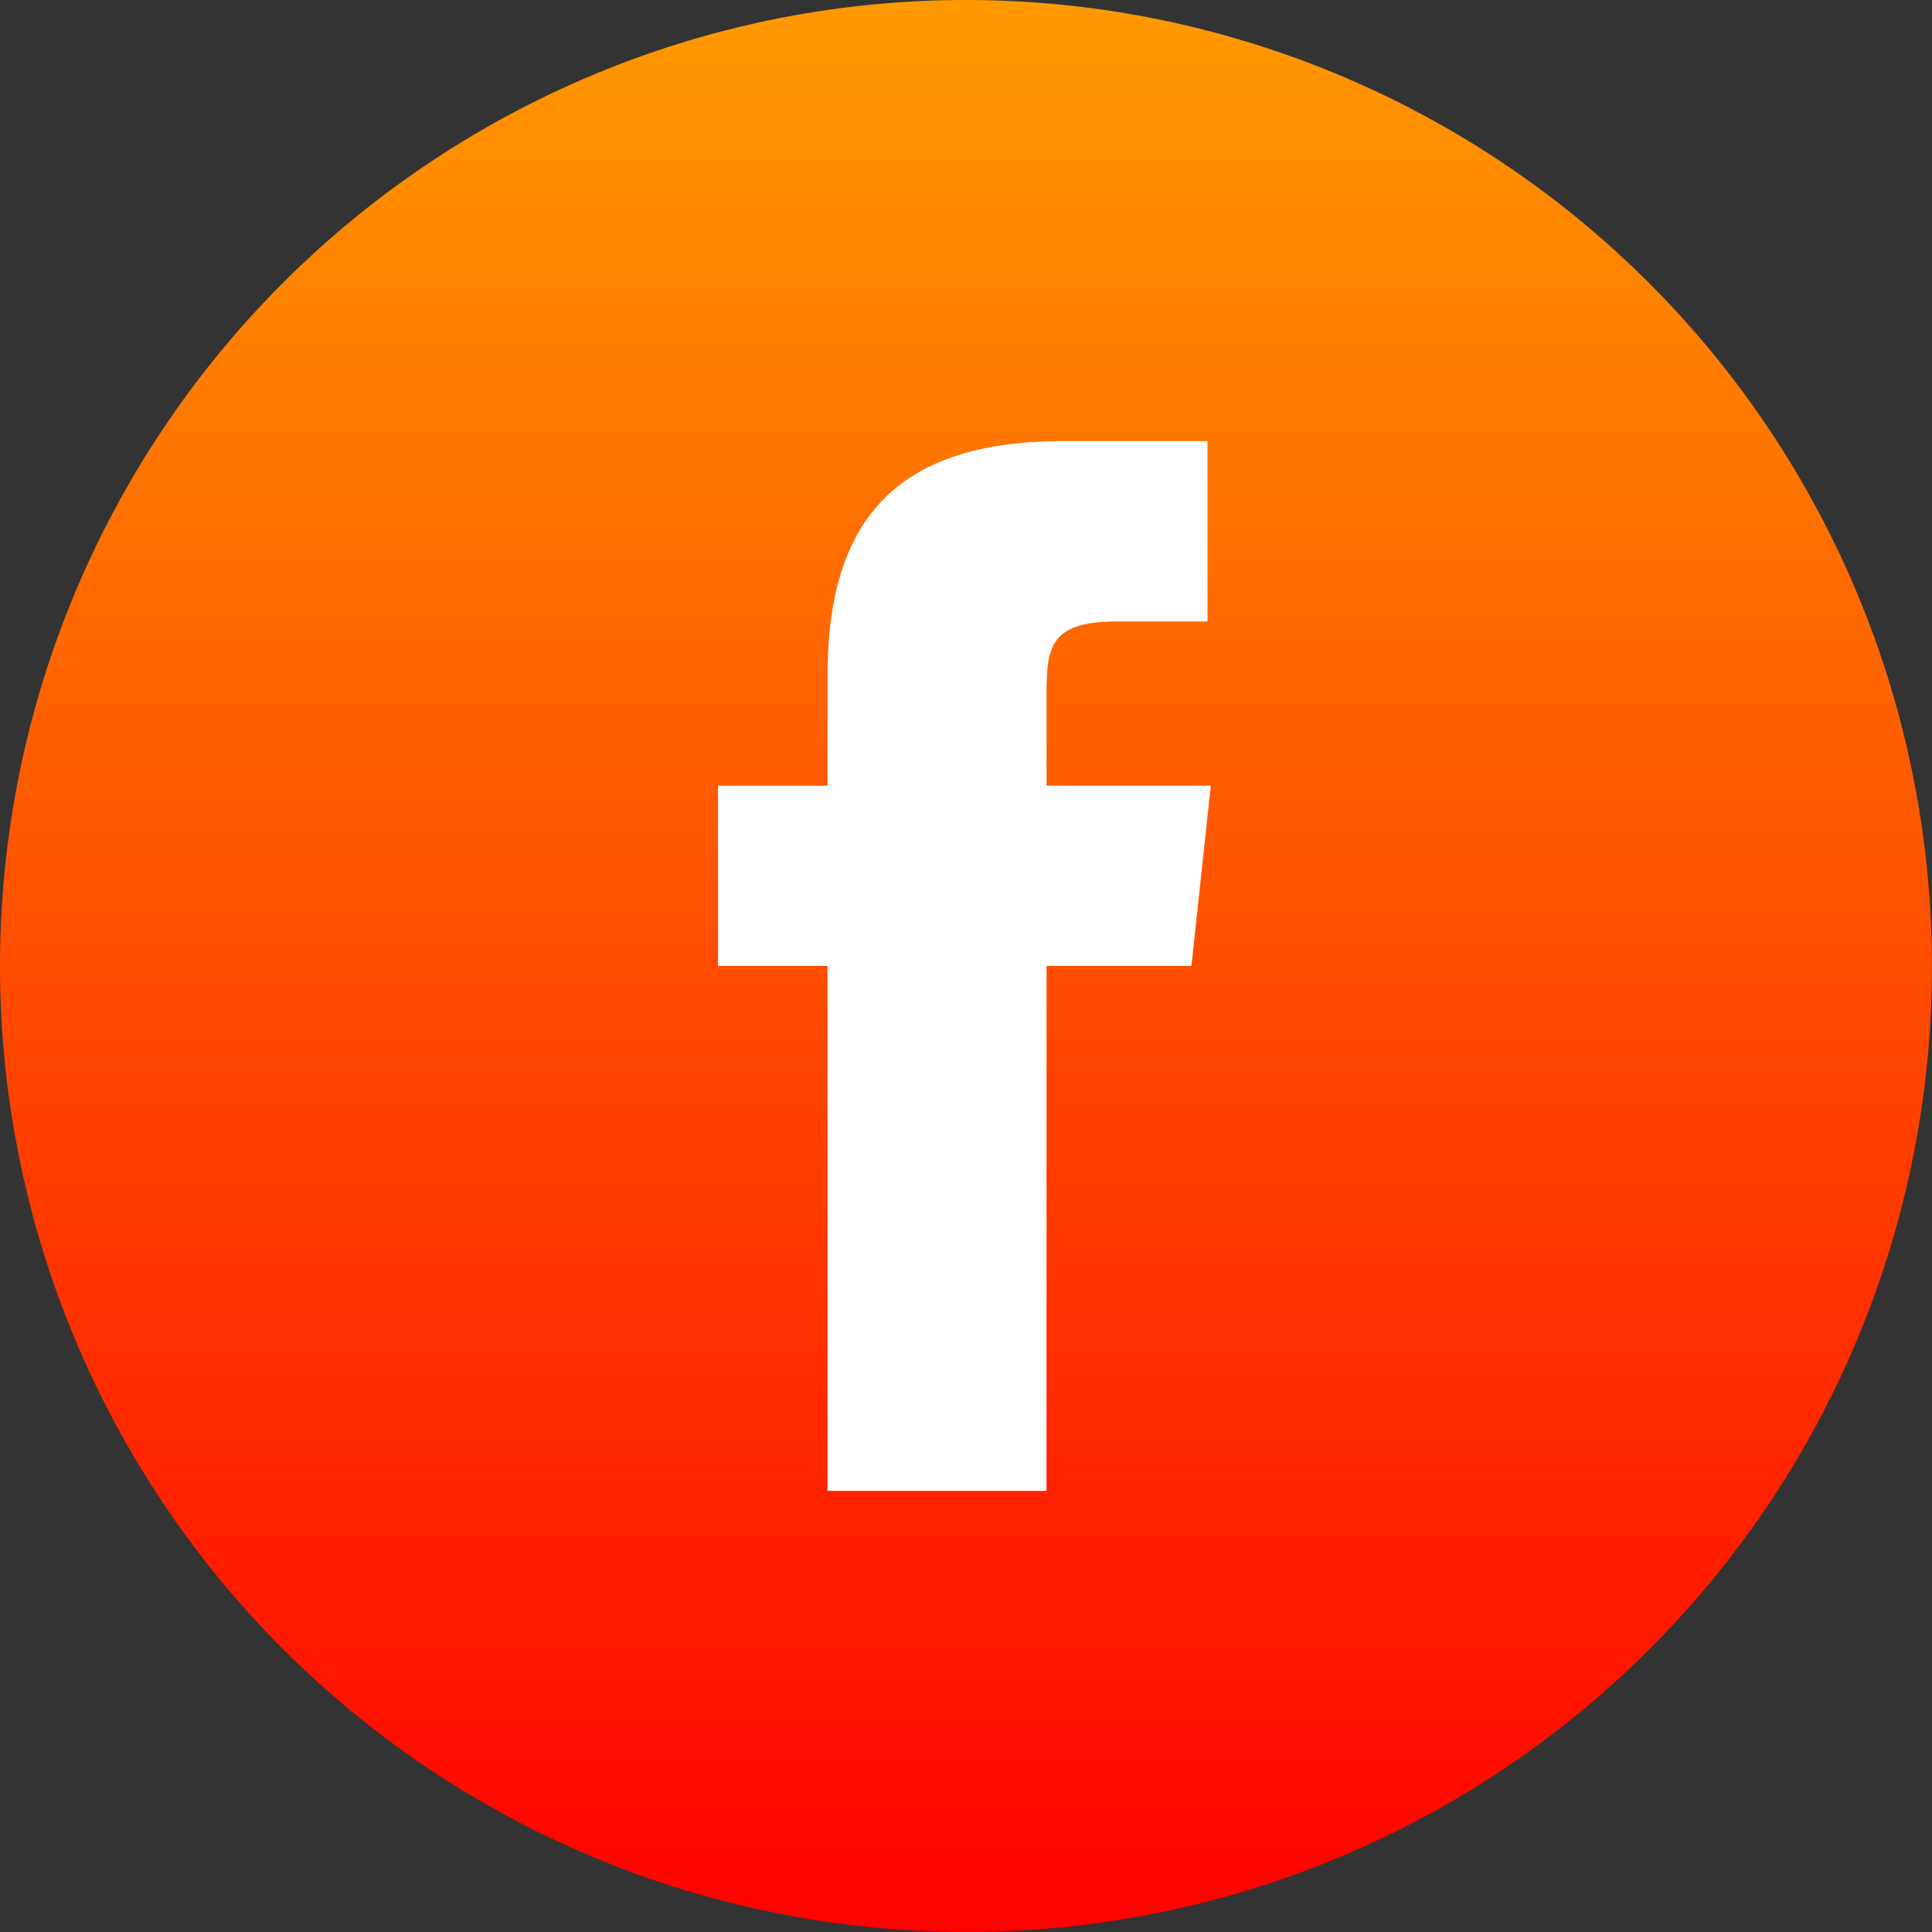
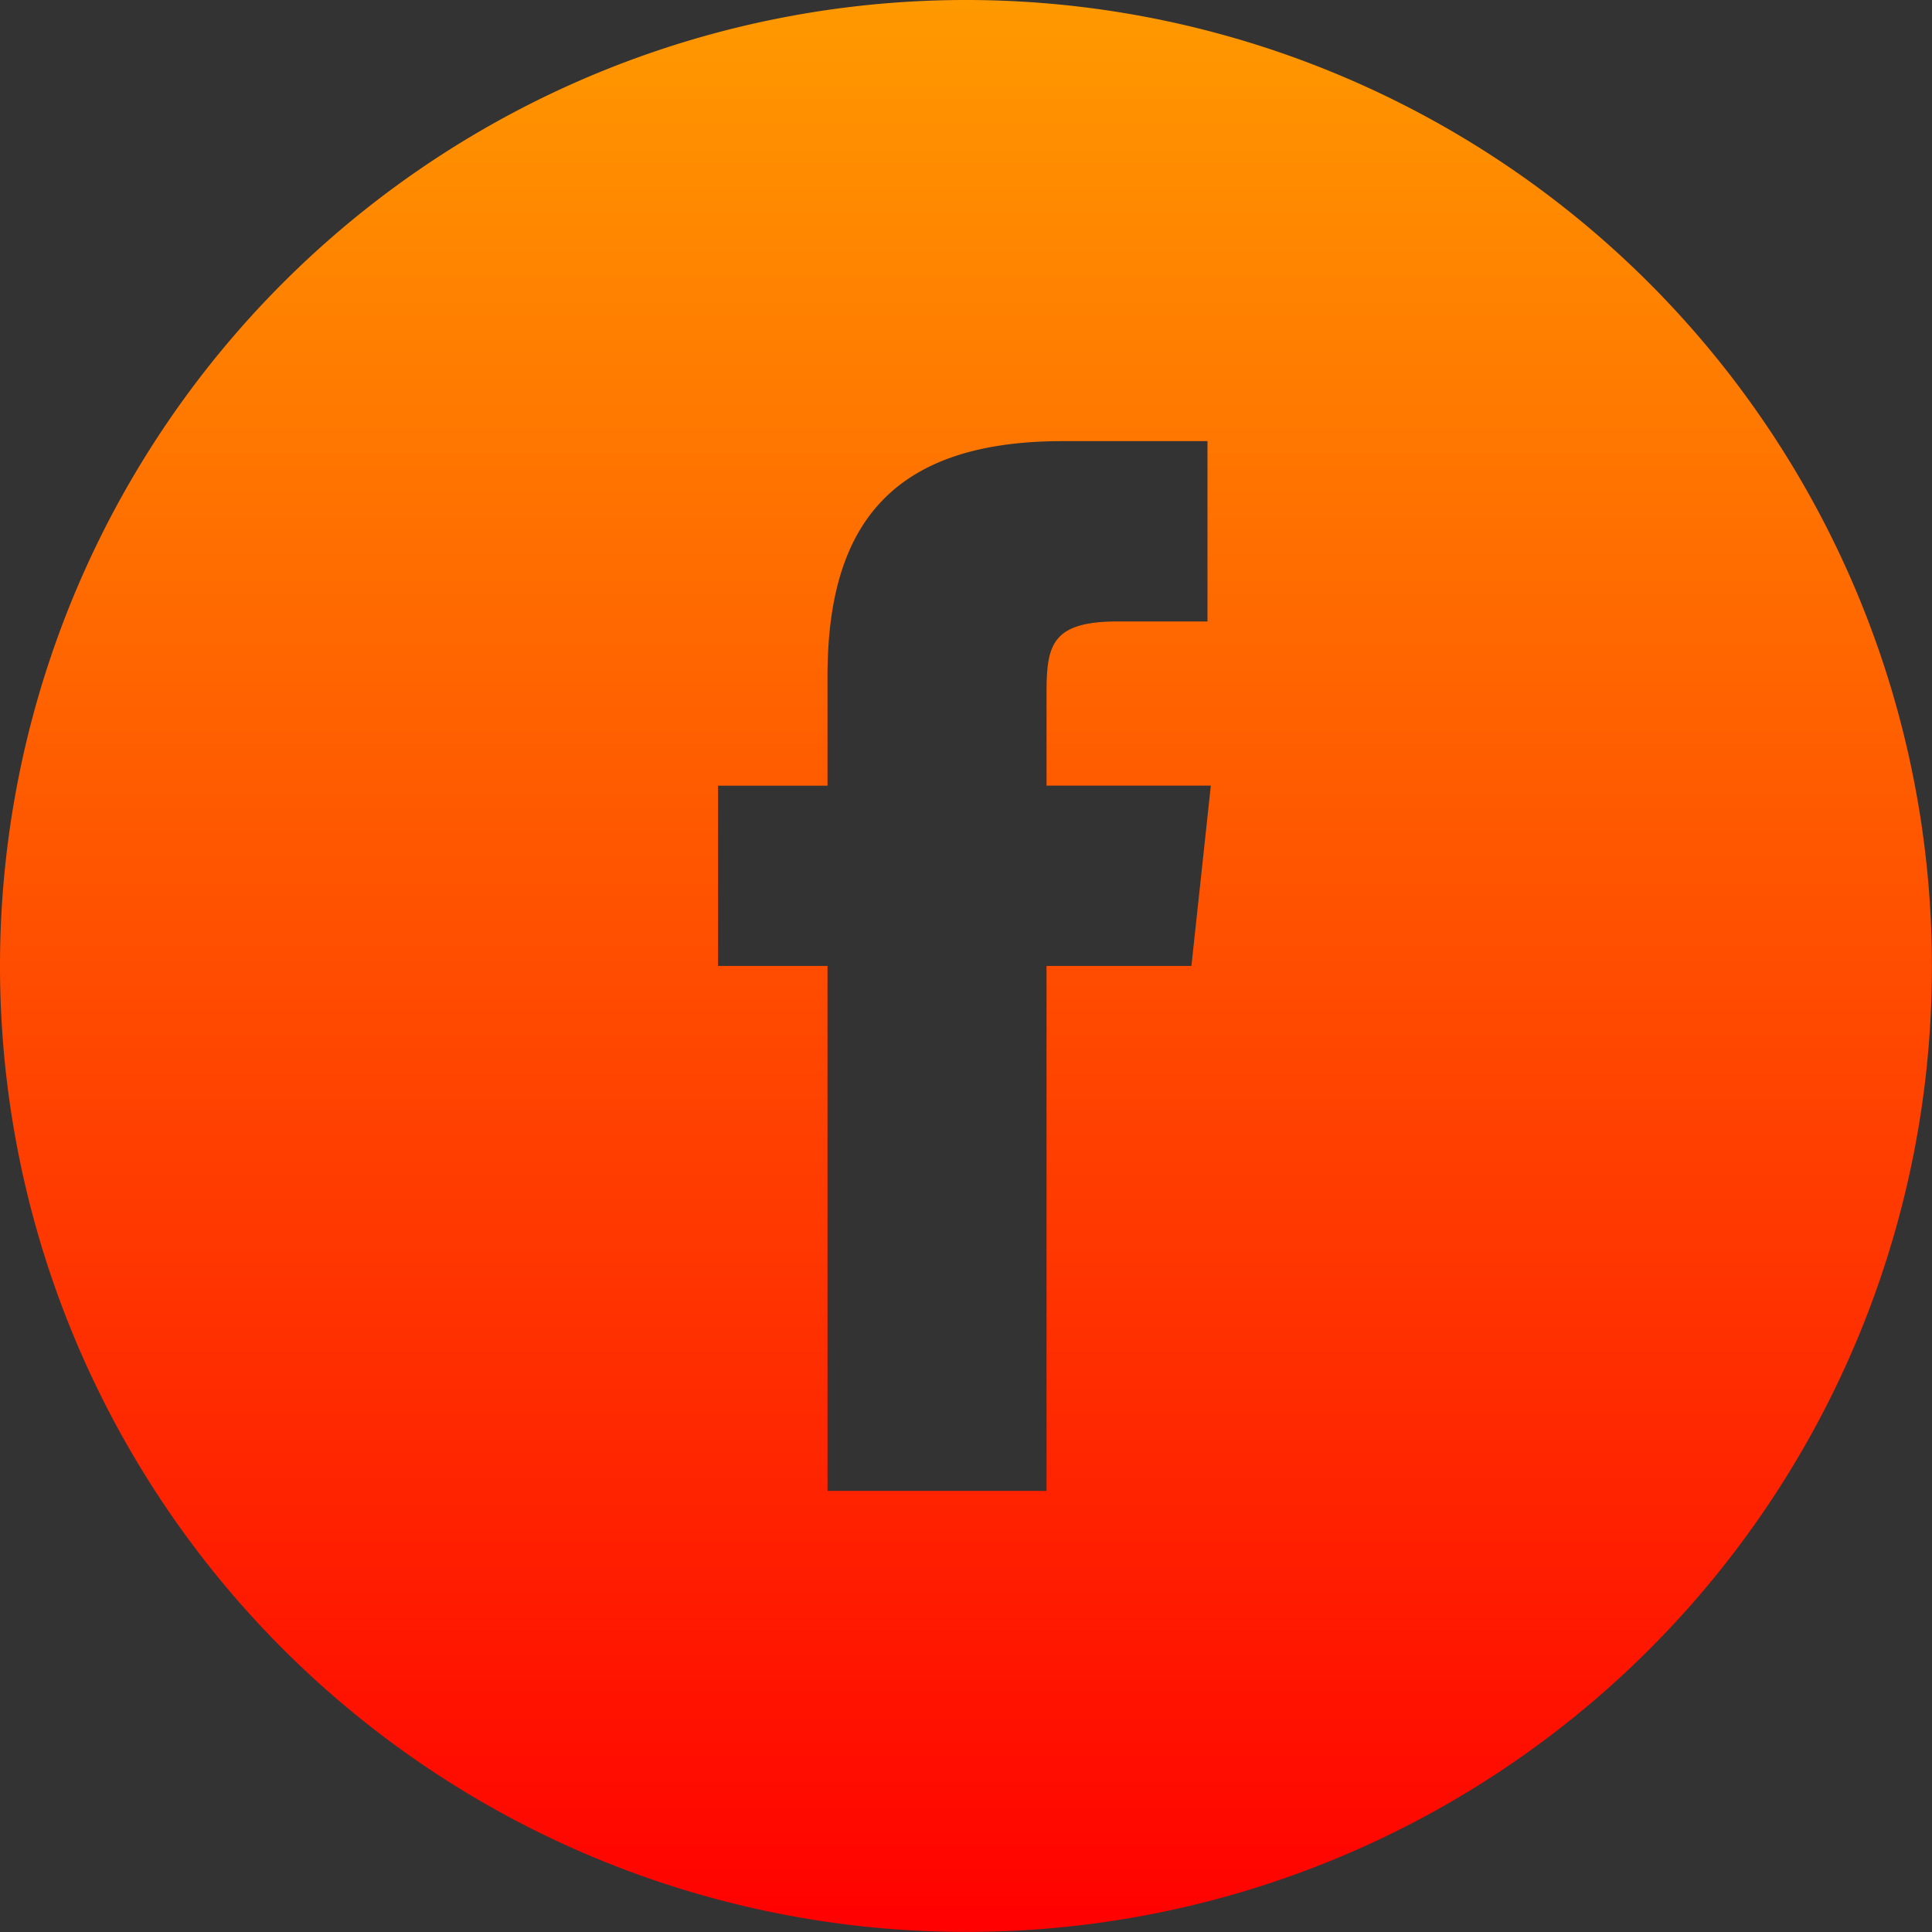
<svg xmlns="http://www.w3.org/2000/svg" width="39.802" height="39.802" viewBox="0 0 39.802 39.802">
  <rect x="0" y="0" width="39.802" height="39.802" fill="#333333" stroke="none" />
  <defs>
    <linearGradient id="linear-gradient" x1="0.5" x2="0.5" y2="1" gradientUnits="objectBoundingBox">
      <stop offset="0" stop-color="#ff9a00" />
      <stop offset="1" stop-color="red" />
    </linearGradient>
  </defs>
  <g id="Group_73" data-name="Group 73" transform="translate(-1579 -30.018)">
-     <circle id="Ellipse_1" data-name="Ellipse 1" cx="19" cy="19" r="19" transform="translate(1580 31)" fill="#fff" />
    <path id="Path_14" data-name="Path 14" d="M17.115,30.714H21.56V19.9h2.985l.4-3.715H21.56V14.329c0-1,.066-1.526,1.459-1.526h1.857V9.088H21.891c-3.582,0-4.843,1.791-4.843,4.843v2.255H14.793V19.9h2.255V30.714ZM19.9,39.8A19.9,19.9,0,1,1,39.8,19.9,19.875,19.875,0,0,1,19.9,39.8" transform="translate(1579 30.018)" fill="url(#linear-gradient)" />
  </g>
</svg>